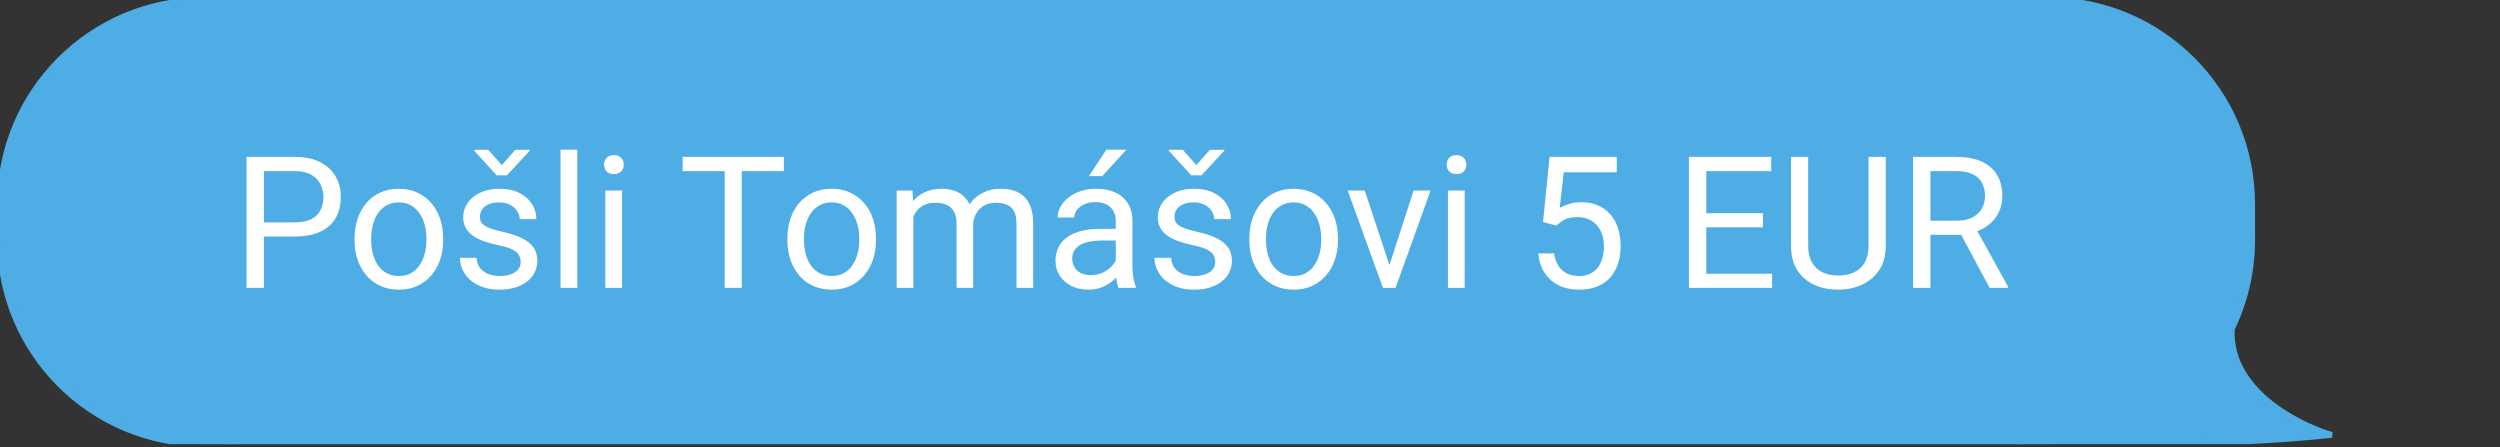
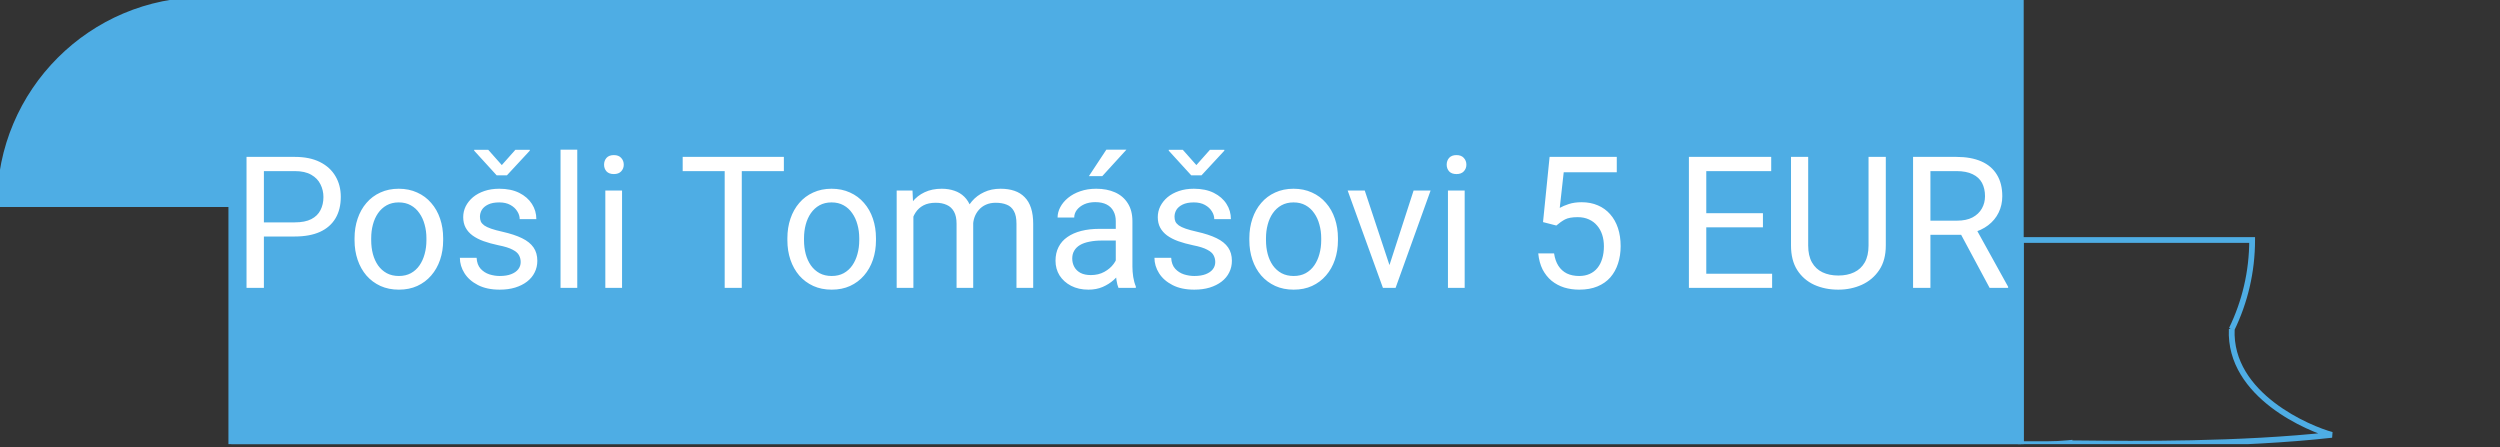
<svg xmlns="http://www.w3.org/2000/svg" width="190" height="34" viewBox="0 0 190 34" fill="none">
  <rect x="0" y="0" width="190" height="34" fill="#333333" stroke="none" />
  <g clip-path="url(#clip0_969_19663)">
    <path d="M0 15.514C0 6.946 6.946 0 15.514 0H17.581V15.514H0Z" fill="#4EADE4" stroke="#4EADE4" stroke-width="0.44" />
-     <rect y="15.515" width="17.581" height="2.725" fill="#4EADE4" stroke="#4EADE4" stroke-width="0.44" />
-     <path d="M0 18.24C0 26.808 6.946 33.754 15.514 33.754H17.581V18.24H0Z" fill="#4EADE4" stroke="#4EADE4" stroke-width="0.44" />
    <rect x="17.581" width="136" height="33.754" fill="#4EADE4" />
    <rect x="17.581" width="136" height="33.754" stroke="#4EADE4" stroke-width="0.44" />
    <path d="M22.407 17.974H19.748V16.9H22.407C22.922 16.9 23.339 16.818 23.658 16.654C23.977 16.49 24.21 16.262 24.355 15.971C24.506 15.679 24.581 15.346 24.581 14.973C24.581 14.631 24.506 14.31 24.355 14.009C24.21 13.708 23.977 13.466 23.658 13.284C23.339 13.097 22.922 13.004 22.407 13.004H20.056V21.877H18.736V11.924H22.407C23.159 11.924 23.795 12.054 24.314 12.313C24.834 12.573 25.228 12.933 25.497 13.394C25.766 13.849 25.9 14.371 25.9 14.959C25.9 15.597 25.766 16.142 25.497 16.593C25.228 17.044 24.834 17.388 24.314 17.625C23.795 17.857 23.159 17.974 22.407 17.974ZM26.946 18.261V18.104C26.946 17.57 27.024 17.076 27.179 16.62C27.334 16.16 27.557 15.761 27.849 15.424C28.14 15.082 28.494 14.818 28.908 14.631C29.323 14.44 29.788 14.344 30.303 14.344C30.822 14.344 31.289 14.44 31.704 14.631C32.123 14.818 32.479 15.082 32.77 15.424C33.067 15.761 33.292 16.16 33.447 16.62C33.602 17.076 33.68 17.57 33.68 18.104V18.261C33.68 18.794 33.602 19.288 33.447 19.744C33.292 20.2 33.067 20.599 32.77 20.94C32.479 21.278 32.126 21.542 31.711 21.733C31.301 21.92 30.836 22.014 30.316 22.014C29.797 22.014 29.33 21.92 28.915 21.733C28.5 21.542 28.145 21.278 27.849 20.94C27.557 20.599 27.334 20.2 27.179 19.744C27.024 19.288 26.946 18.794 26.946 18.261ZM28.211 18.104V18.261C28.211 18.63 28.254 18.979 28.341 19.307C28.427 19.63 28.557 19.917 28.73 20.168C28.908 20.419 29.129 20.617 29.394 20.763C29.658 20.904 29.965 20.975 30.316 20.975C30.663 20.975 30.966 20.904 31.226 20.763C31.49 20.617 31.709 20.419 31.882 20.168C32.055 19.917 32.185 19.63 32.272 19.307C32.363 18.979 32.408 18.63 32.408 18.261V18.104C32.408 17.739 32.363 17.395 32.272 17.071C32.185 16.743 32.053 16.454 31.875 16.203C31.702 15.948 31.483 15.747 31.219 15.602C30.959 15.456 30.654 15.383 30.303 15.383C29.956 15.383 29.651 15.456 29.387 15.602C29.127 15.747 28.908 15.948 28.73 16.203C28.557 16.454 28.427 16.743 28.341 17.071C28.254 17.395 28.211 17.739 28.211 18.104ZM39.572 19.915C39.572 19.733 39.531 19.564 39.449 19.409C39.372 19.25 39.21 19.106 38.964 18.979C38.722 18.846 38.358 18.732 37.87 18.637C37.46 18.55 37.089 18.448 36.756 18.329C36.428 18.211 36.148 18.067 35.915 17.898C35.687 17.73 35.512 17.532 35.389 17.304C35.266 17.076 35.204 16.809 35.204 16.504C35.204 16.212 35.268 15.937 35.395 15.677C35.528 15.417 35.712 15.187 35.949 14.986C36.191 14.786 36.48 14.629 36.817 14.515C37.155 14.401 37.531 14.344 37.945 14.344C38.538 14.344 39.044 14.449 39.463 14.658C39.882 14.868 40.203 15.148 40.427 15.499C40.65 15.845 40.762 16.23 40.762 16.654H39.497C39.497 16.449 39.435 16.251 39.312 16.06C39.194 15.864 39.019 15.702 38.786 15.574C38.558 15.447 38.278 15.383 37.945 15.383C37.594 15.383 37.31 15.438 37.091 15.547C36.877 15.652 36.719 15.786 36.619 15.95C36.523 16.114 36.476 16.287 36.476 16.47C36.476 16.606 36.498 16.73 36.544 16.839C36.594 16.944 36.681 17.042 36.804 17.133C36.927 17.219 37.1 17.301 37.323 17.379C37.547 17.456 37.831 17.534 38.178 17.611C38.784 17.748 39.283 17.912 39.675 18.104C40.067 18.295 40.358 18.53 40.55 18.808C40.741 19.086 40.837 19.423 40.837 19.819C40.837 20.143 40.769 20.439 40.632 20.708C40.5 20.977 40.306 21.209 40.051 21.405C39.8 21.597 39.499 21.747 39.148 21.856C38.802 21.961 38.412 22.014 37.98 22.014C37.328 22.014 36.776 21.898 36.325 21.665C35.874 21.433 35.532 21.132 35.3 20.763C35.067 20.394 34.951 20.004 34.951 19.594H36.223C36.241 19.94 36.341 20.216 36.523 20.421C36.706 20.621 36.929 20.765 37.193 20.852C37.458 20.934 37.72 20.975 37.98 20.975C38.326 20.975 38.615 20.929 38.848 20.838C39.085 20.747 39.265 20.621 39.388 20.462C39.511 20.302 39.572 20.12 39.572 19.915ZM37.105 11.384L38.137 12.546L39.169 11.384H40.263V11.452L38.526 13.325H37.747L36.038 11.452V11.384H37.105ZM43.872 11.377V21.877H42.601V11.377H43.872ZM47.276 14.48V21.877H46.005V14.48H47.276ZM45.909 12.519C45.909 12.313 45.971 12.14 46.094 11.999C46.221 11.858 46.408 11.787 46.654 11.787C46.896 11.787 47.08 11.858 47.208 11.999C47.34 12.14 47.406 12.313 47.406 12.519C47.406 12.714 47.34 12.883 47.208 13.024C47.08 13.161 46.896 13.229 46.654 13.229C46.408 13.229 46.221 13.161 46.094 13.024C45.971 12.883 45.909 12.714 45.909 12.519ZM56.375 11.924V21.877H55.076V11.924H56.375ZM59.574 11.924V13.004H51.884V11.924H59.574ZM59.841 18.261V18.104C59.841 17.57 59.918 17.076 60.073 16.62C60.228 16.16 60.452 15.761 60.743 15.424C61.035 15.082 61.388 14.818 61.803 14.631C62.217 14.44 62.682 14.344 63.197 14.344C63.717 14.344 64.184 14.44 64.599 14.631C65.018 14.818 65.373 15.082 65.665 15.424C65.961 15.761 66.187 16.16 66.342 16.62C66.497 17.076 66.574 17.57 66.574 18.104V18.261C66.574 18.794 66.497 19.288 66.342 19.744C66.187 20.2 65.961 20.599 65.665 20.94C65.373 21.278 65.02 21.542 64.606 21.733C64.195 21.92 63.73 22.014 63.211 22.014C62.691 22.014 62.224 21.92 61.81 21.733C61.395 21.542 61.039 21.278 60.743 20.94C60.452 20.599 60.228 20.2 60.073 19.744C59.918 19.288 59.841 18.794 59.841 18.261ZM61.105 18.104V18.261C61.105 18.63 61.149 18.979 61.235 19.307C61.322 19.63 61.452 19.917 61.625 20.168C61.803 20.419 62.024 20.617 62.288 20.763C62.552 20.904 62.86 20.975 63.211 20.975C63.557 20.975 63.86 20.904 64.12 20.763C64.384 20.617 64.603 20.419 64.776 20.168C64.95 19.917 65.079 19.63 65.166 19.307C65.257 18.979 65.303 18.63 65.303 18.261V18.104C65.303 17.739 65.257 17.395 65.166 17.071C65.079 16.743 64.947 16.454 64.769 16.203C64.596 15.948 64.378 15.747 64.113 15.602C63.853 15.456 63.548 15.383 63.197 15.383C62.851 15.383 62.546 15.456 62.281 15.602C62.022 15.747 61.803 15.948 61.625 16.203C61.452 16.454 61.322 16.743 61.235 17.071C61.149 17.395 61.105 17.739 61.105 18.104ZM69.418 15.95V21.877H68.147V14.48H69.35L69.418 15.95ZM69.158 17.898L68.57 17.878C68.575 17.372 68.641 16.905 68.769 16.477C68.896 16.044 69.085 15.668 69.336 15.349C69.587 15.03 69.899 14.784 70.272 14.61C70.646 14.433 71.079 14.344 71.571 14.344C71.918 14.344 72.237 14.394 72.528 14.494C72.82 14.59 73.073 14.742 73.287 14.952C73.501 15.162 73.668 15.431 73.786 15.759C73.905 16.087 73.964 16.483 73.964 16.948V21.877H72.699V17.01C72.699 16.622 72.633 16.312 72.501 16.08C72.373 15.848 72.191 15.679 71.954 15.574C71.717 15.465 71.439 15.41 71.12 15.41C70.746 15.41 70.434 15.476 70.184 15.608C69.933 15.741 69.732 15.923 69.582 16.155C69.432 16.388 69.322 16.654 69.254 16.955C69.19 17.251 69.158 17.566 69.158 17.898ZM73.95 17.201L73.103 17.461C73.107 17.055 73.173 16.666 73.301 16.292C73.433 15.918 73.622 15.586 73.868 15.294C74.119 15.002 74.426 14.772 74.791 14.604C75.156 14.43 75.573 14.344 76.042 14.344C76.439 14.344 76.789 14.396 77.095 14.501C77.405 14.606 77.664 14.768 77.874 14.986C78.088 15.2 78.25 15.476 78.359 15.813C78.469 16.151 78.523 16.552 78.523 17.017V21.877H77.252V17.003C77.252 16.588 77.186 16.267 77.054 16.039C76.926 15.807 76.744 15.645 76.507 15.554C76.274 15.458 75.996 15.41 75.673 15.41C75.395 15.41 75.149 15.458 74.935 15.554C74.72 15.649 74.54 15.782 74.394 15.95C74.249 16.114 74.137 16.303 74.06 16.518C73.987 16.732 73.95 16.96 73.95 17.201ZM84.799 20.612V16.805C84.799 16.513 84.74 16.26 84.621 16.046C84.507 15.827 84.334 15.659 84.102 15.54C83.869 15.421 83.582 15.362 83.24 15.362C82.921 15.362 82.641 15.417 82.399 15.526C82.162 15.636 81.976 15.779 81.839 15.957C81.707 16.135 81.641 16.326 81.641 16.531H80.376C80.376 16.267 80.444 16.005 80.581 15.745C80.718 15.485 80.914 15.251 81.169 15.041C81.429 14.827 81.739 14.658 82.099 14.535C82.463 14.408 82.869 14.344 83.315 14.344C83.853 14.344 84.327 14.435 84.737 14.617C85.152 14.8 85.476 15.075 85.708 15.444C85.945 15.809 86.064 16.267 86.064 16.818V20.264C86.064 20.51 86.084 20.772 86.125 21.05C86.171 21.328 86.237 21.567 86.323 21.768V21.877H85.004C84.94 21.731 84.89 21.537 84.853 21.296C84.817 21.05 84.799 20.822 84.799 20.612ZM85.018 17.393L85.031 18.281H83.753C83.393 18.281 83.072 18.311 82.789 18.37C82.507 18.425 82.269 18.509 82.078 18.623C81.887 18.737 81.741 18.881 81.641 19.054C81.54 19.222 81.49 19.421 81.49 19.648C81.49 19.881 81.543 20.093 81.647 20.284C81.752 20.476 81.909 20.628 82.119 20.742C82.333 20.852 82.595 20.906 82.905 20.906C83.293 20.906 83.634 20.824 83.931 20.66C84.227 20.496 84.462 20.296 84.635 20.059C84.812 19.822 84.908 19.591 84.922 19.368L85.462 19.977C85.43 20.168 85.343 20.38 85.202 20.612C85.061 20.845 84.872 21.068 84.635 21.282C84.402 21.492 84.124 21.667 83.801 21.809C83.482 21.945 83.122 22.014 82.721 22.014C82.219 22.014 81.78 21.916 81.401 21.72C81.028 21.524 80.736 21.262 80.526 20.934C80.321 20.601 80.219 20.23 80.219 19.819C80.219 19.423 80.296 19.074 80.451 18.773C80.606 18.468 80.829 18.215 81.121 18.015C81.413 17.81 81.764 17.655 82.174 17.55C82.584 17.445 83.042 17.393 83.548 17.393H85.018ZM82.755 13.387L84.081 11.377H85.606L83.773 13.387H82.755ZM92.359 19.915C92.359 19.733 92.318 19.564 92.236 19.409C92.159 19.25 91.997 19.106 91.751 18.979C91.509 18.846 91.145 18.732 90.657 18.637C90.247 18.55 89.876 18.448 89.543 18.329C89.215 18.211 88.935 18.067 88.702 17.898C88.474 17.73 88.299 17.532 88.176 17.304C88.053 17.076 87.991 16.809 87.991 16.504C87.991 16.212 88.055 15.937 88.183 15.677C88.315 15.417 88.499 15.187 88.736 14.986C88.978 14.786 89.267 14.629 89.605 14.515C89.942 14.401 90.318 14.344 90.732 14.344C91.325 14.344 91.831 14.449 92.25 14.658C92.669 14.868 92.991 15.148 93.214 15.499C93.437 15.845 93.549 16.23 93.549 16.654H92.284C92.284 16.449 92.223 16.251 92.1 16.06C91.981 15.864 91.806 15.702 91.573 15.574C91.345 15.447 91.065 15.383 90.732 15.383C90.382 15.383 90.097 15.438 89.878 15.547C89.664 15.652 89.507 15.786 89.406 15.95C89.311 16.114 89.263 16.287 89.263 16.47C89.263 16.606 89.285 16.73 89.331 16.839C89.381 16.944 89.468 17.042 89.591 17.133C89.714 17.219 89.887 17.301 90.11 17.379C90.334 17.456 90.618 17.534 90.965 17.611C91.571 17.748 92.07 17.912 92.462 18.104C92.854 18.295 93.145 18.53 93.337 18.808C93.528 19.086 93.624 19.423 93.624 19.819C93.624 20.143 93.556 20.439 93.419 20.708C93.287 20.977 93.093 21.209 92.838 21.405C92.587 21.597 92.287 21.747 91.936 21.856C91.589 21.961 91.2 22.014 90.767 22.014C90.115 22.014 89.564 21.898 89.112 21.665C88.661 21.433 88.319 21.132 88.087 20.763C87.855 20.394 87.738 20.004 87.738 19.594H89.01C89.028 19.94 89.128 20.216 89.311 20.421C89.493 20.621 89.716 20.765 89.981 20.852C90.245 20.934 90.507 20.975 90.767 20.975C91.113 20.975 91.402 20.929 91.635 20.838C91.872 20.747 92.052 20.621 92.175 20.462C92.298 20.302 92.359 20.12 92.359 19.915ZM89.892 11.384L90.924 12.546L91.956 11.384H93.05V11.452L91.314 13.325H90.534L88.825 11.452V11.384H89.892ZM94.95 18.261V18.104C94.95 17.57 95.028 17.076 95.183 16.62C95.338 16.16 95.561 15.761 95.853 15.424C96.144 15.082 96.497 14.818 96.912 14.631C97.327 14.44 97.792 14.344 98.307 14.344C98.826 14.344 99.293 14.44 99.708 14.631C100.127 14.818 100.483 15.082 100.774 15.424C101.071 15.761 101.296 16.16 101.451 16.62C101.606 17.076 101.684 17.57 101.684 18.104V18.261C101.684 18.794 101.606 19.288 101.451 19.744C101.296 20.2 101.071 20.599 100.774 20.94C100.483 21.278 100.13 21.542 99.715 21.733C99.305 21.92 98.84 22.014 98.32 22.014C97.801 22.014 97.334 21.92 96.919 21.733C96.504 21.542 96.149 21.278 95.853 20.94C95.561 20.599 95.338 20.2 95.183 19.744C95.028 19.288 94.95 18.794 94.95 18.261ZM96.215 18.104V18.261C96.215 18.63 96.258 18.979 96.345 19.307C96.431 19.63 96.561 19.917 96.734 20.168C96.912 20.419 97.133 20.617 97.397 20.763C97.662 20.904 97.969 20.975 98.32 20.975C98.667 20.975 98.97 20.904 99.23 20.763C99.494 20.617 99.713 20.419 99.886 20.168C100.059 19.917 100.189 19.63 100.275 19.307C100.367 18.979 100.412 18.63 100.412 18.261V18.104C100.412 17.739 100.367 17.395 100.275 17.071C100.189 16.743 100.057 16.454 99.879 16.203C99.706 15.948 99.487 15.747 99.223 15.602C98.963 15.456 98.658 15.383 98.307 15.383C97.96 15.383 97.655 15.456 97.391 15.602C97.131 15.747 96.912 15.948 96.734 16.203C96.561 16.454 96.431 16.743 96.345 17.071C96.258 17.395 96.215 17.739 96.215 18.104ZM105.409 20.735L107.433 14.48H108.725L106.065 21.877H105.218L105.409 20.735ZM103.721 14.48L105.806 20.77L105.949 21.877H105.102L102.422 14.48H103.721ZM111.315 14.48V21.877H110.044V14.48H111.315ZM109.948 12.519C109.948 12.313 110.01 12.14 110.133 11.999C110.26 11.858 110.447 11.787 110.693 11.787C110.935 11.787 111.119 11.858 111.247 11.999C111.379 12.14 111.445 12.313 111.445 12.519C111.445 12.714 111.379 12.883 111.247 13.024C111.119 13.161 110.935 13.229 110.693 13.229C110.447 13.229 110.26 13.161 110.133 13.024C110.01 12.883 109.948 12.714 109.948 12.519ZM118.281 17.14L117.27 16.88L117.769 11.924H122.875V13.093H118.842L118.541 15.8C118.723 15.695 118.953 15.597 119.231 15.506C119.514 15.415 119.838 15.369 120.202 15.369C120.662 15.369 121.075 15.449 121.439 15.608C121.804 15.763 122.114 15.987 122.369 16.278C122.629 16.57 122.827 16.921 122.964 17.331C123.101 17.741 123.169 18.199 123.169 18.705C123.169 19.184 123.103 19.623 122.971 20.024C122.843 20.425 122.649 20.776 122.39 21.077C122.13 21.373 121.802 21.604 121.405 21.768C121.013 21.932 120.551 22.014 120.018 22.014C119.617 22.014 119.236 21.959 118.876 21.85C118.521 21.736 118.201 21.565 117.919 21.337C117.641 21.105 117.413 20.817 117.235 20.476C117.062 20.129 116.953 19.724 116.907 19.259H118.11C118.165 19.633 118.274 19.947 118.438 20.202C118.603 20.457 118.817 20.651 119.081 20.783C119.35 20.911 119.662 20.975 120.018 20.975C120.318 20.975 120.585 20.922 120.817 20.817C121.05 20.713 121.246 20.562 121.405 20.366C121.565 20.17 121.686 19.933 121.768 19.655C121.854 19.377 121.897 19.065 121.897 18.719C121.897 18.404 121.854 18.113 121.768 17.844C121.681 17.575 121.551 17.34 121.378 17.14C121.209 16.939 121.002 16.784 120.756 16.675C120.51 16.561 120.227 16.504 119.908 16.504C119.484 16.504 119.163 16.561 118.944 16.675C118.73 16.789 118.509 16.944 118.281 17.14ZM134.681 20.804V21.877H129.41V20.804H134.681ZM129.677 11.924V21.877H128.357V11.924H129.677ZM133.983 16.203V17.276H129.41V16.203H133.983ZM134.612 11.924V13.004H129.41V11.924H134.612ZM142.009 11.924H143.321V18.657C143.321 19.405 143.155 20.027 142.822 20.523C142.49 21.02 142.048 21.394 141.496 21.645C140.949 21.891 140.354 22.014 139.712 22.014C139.037 22.014 138.427 21.891 137.88 21.645C137.338 21.394 136.907 21.02 136.588 20.523C136.273 20.027 136.116 19.405 136.116 18.657V11.924H137.422V18.657C137.422 19.177 137.518 19.605 137.709 19.942C137.9 20.28 138.167 20.53 138.509 20.694C138.855 20.858 139.256 20.94 139.712 20.94C140.172 20.94 140.573 20.858 140.915 20.694C141.261 20.53 141.53 20.28 141.722 19.942C141.913 19.605 142.009 19.177 142.009 18.657V11.924ZM145.393 11.924H148.688C149.435 11.924 150.066 12.038 150.581 12.266C151.101 12.493 151.495 12.831 151.764 13.277C152.037 13.719 152.174 14.264 152.174 14.911C152.174 15.367 152.08 15.784 151.894 16.162C151.711 16.536 151.447 16.855 151.101 17.119C150.759 17.379 150.349 17.573 149.87 17.7L149.501 17.844H146.404L146.391 16.77H148.729C149.202 16.77 149.597 16.689 149.911 16.524C150.226 16.356 150.463 16.13 150.622 15.848C150.782 15.565 150.861 15.253 150.861 14.911C150.861 14.528 150.786 14.193 150.636 13.906C150.485 13.619 150.248 13.398 149.925 13.243C149.606 13.084 149.193 13.004 148.688 13.004H146.712V21.877H145.393V11.924ZM151.21 21.877L148.79 17.365L150.164 17.358L152.618 21.795V21.877H151.21Z" fill="white" />
-     <path d="M171.163 15.514C171.163 6.946 164.217 0 155.649 0H153.582V15.514H171.163Z" fill="#4EADE4" stroke="#4EADE4" stroke-width="0.44" />
-     <rect width="17.581" height="2.725" transform="matrix(-1 0 0 1 171.163 15.515)" fill="#4EADE4" stroke="#4EADE4" stroke-width="0.44" />
-     <path fill-rule="evenodd" clip-rule="evenodd" d="M169.61 25.012C170.605 22.966 171.163 20.668 171.163 18.24H153.581V33.754H155.648C156.151 33.754 156.648 33.73 157.139 33.684L157.136 33.689C157.438 33.689 157.878 33.694 158.433 33.7C161.974 33.739 170.207 33.829 177.218 33.049C175.605 32.626 169.384 30.087 169.614 25.009C169.613 25.011 169.612 25.012 169.61 25.012Z" fill="#4EADE4" />
    <path d="M171.163 18.24V18.02H171.383V18.24H171.163ZM169.61 25.012L169.751 25.181L169.413 24.916L169.61 25.012ZM153.581 18.24H153.362V18.02H153.581V18.24ZM153.581 33.754V33.974H153.362V33.754H153.581ZM157.139 33.684L157.118 33.465L157.511 33.427L157.336 33.781L157.139 33.684ZM157.136 33.689V33.909H156.782L156.939 33.591L157.136 33.689ZM158.433 33.7L158.436 33.48L158.433 33.7ZM177.218 33.049L177.274 32.836L177.242 33.267L177.218 33.049ZM169.614 25.009L169.472 24.841L169.856 24.518L169.834 25.019L169.614 25.009ZM171.383 18.24C171.383 20.702 170.817 23.033 169.808 25.108L169.413 24.916C170.393 22.899 170.943 20.634 170.943 18.24H171.383ZM153.581 18.02H171.163V18.459H153.581V18.02ZM153.362 33.754V18.24H153.801V33.754H153.362ZM155.648 33.974H153.581V33.535H155.648V33.974ZM157.16 33.902C156.662 33.95 156.158 33.974 155.648 33.974V33.535C156.144 33.535 156.634 33.511 157.118 33.465L157.16 33.902ZM156.939 33.591L156.942 33.586L157.336 33.781L157.333 33.786L156.939 33.591ZM158.431 33.919C157.875 33.913 157.436 33.909 157.136 33.909V33.469C157.439 33.469 157.881 33.474 158.436 33.48L158.431 33.919ZM177.242 33.267C170.216 34.049 161.97 33.958 158.431 33.919L158.436 33.48C161.978 33.519 170.198 33.609 177.193 32.83L177.242 33.267ZM169.834 25.019C169.723 27.455 171.157 29.298 172.858 30.6C174.559 31.901 176.49 32.631 177.274 32.836L177.162 33.261C176.333 33.044 174.346 32.292 172.591 30.949C170.836 29.606 169.275 27.641 169.394 25L169.834 25.019ZM169.469 24.844C169.47 24.843 169.471 24.842 169.472 24.841L169.755 25.178C169.754 25.179 169.753 25.18 169.751 25.181L169.469 24.844Z" fill="#4EADE4" />
  </g>
  <defs>
    <clipPath id="clip0_969_19663">
      <rect width="189.323" height="33.754" fill="white" />
    </clipPath>
  </defs>
</svg>